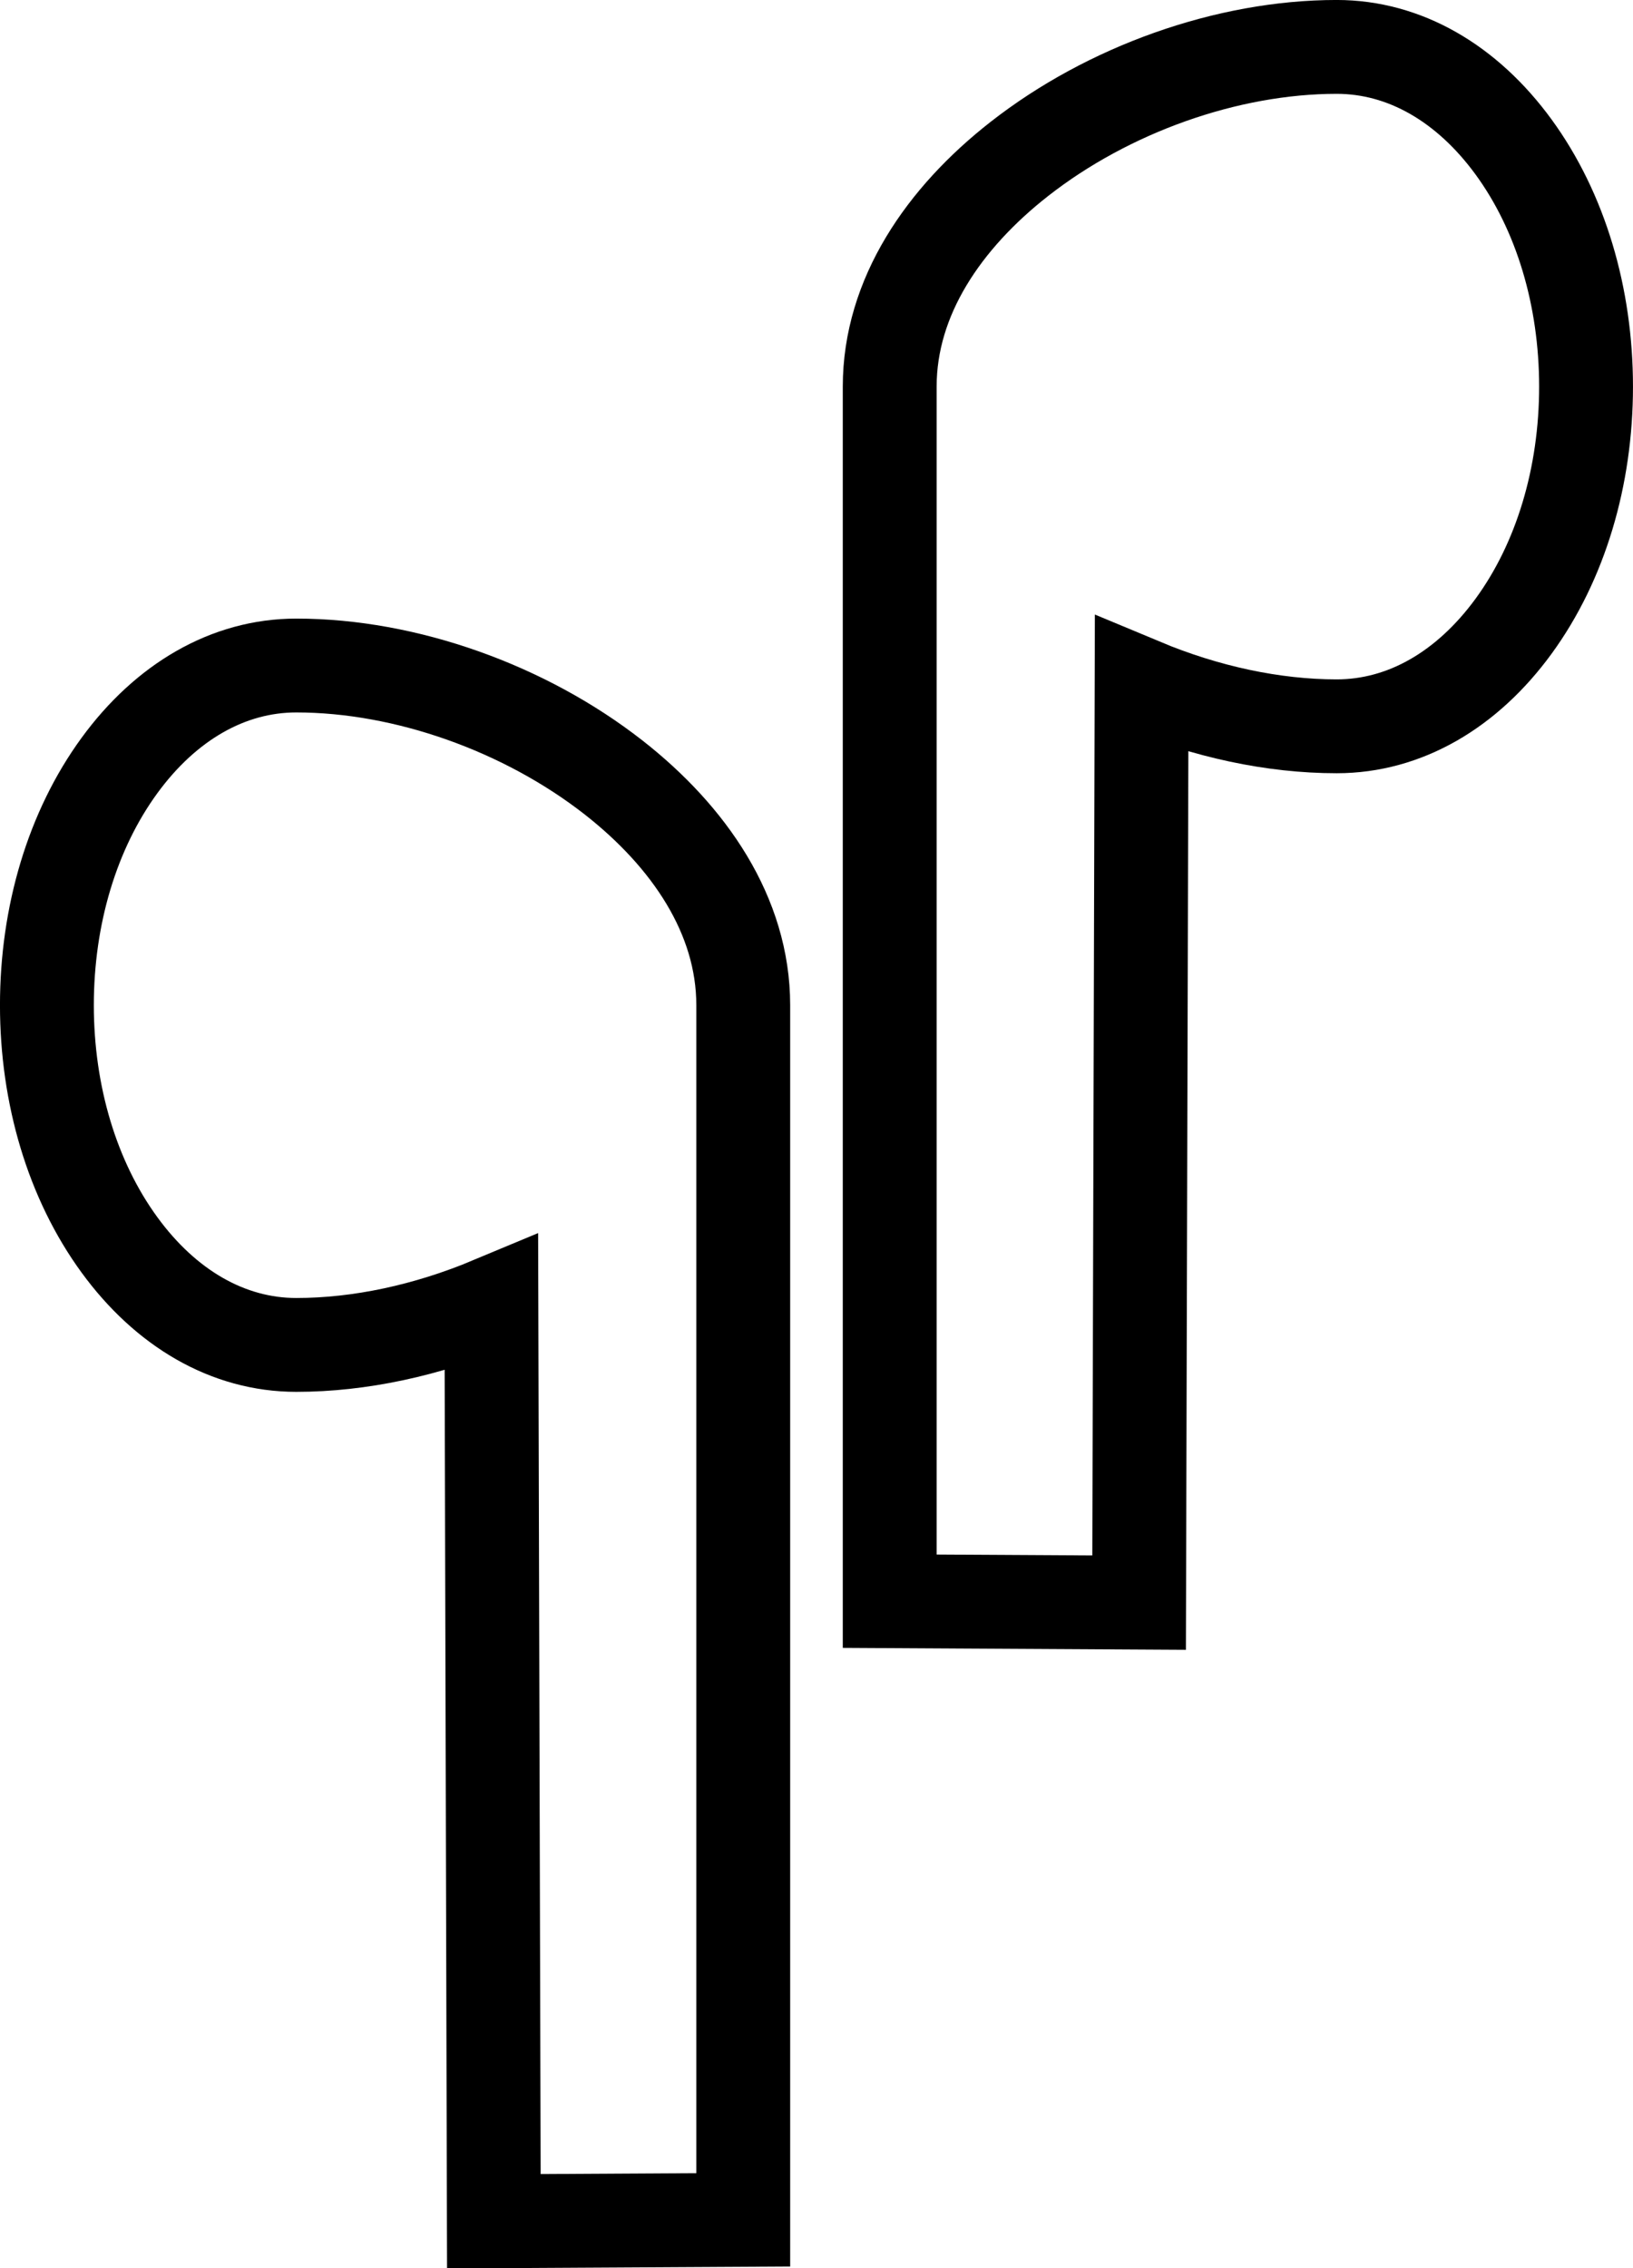
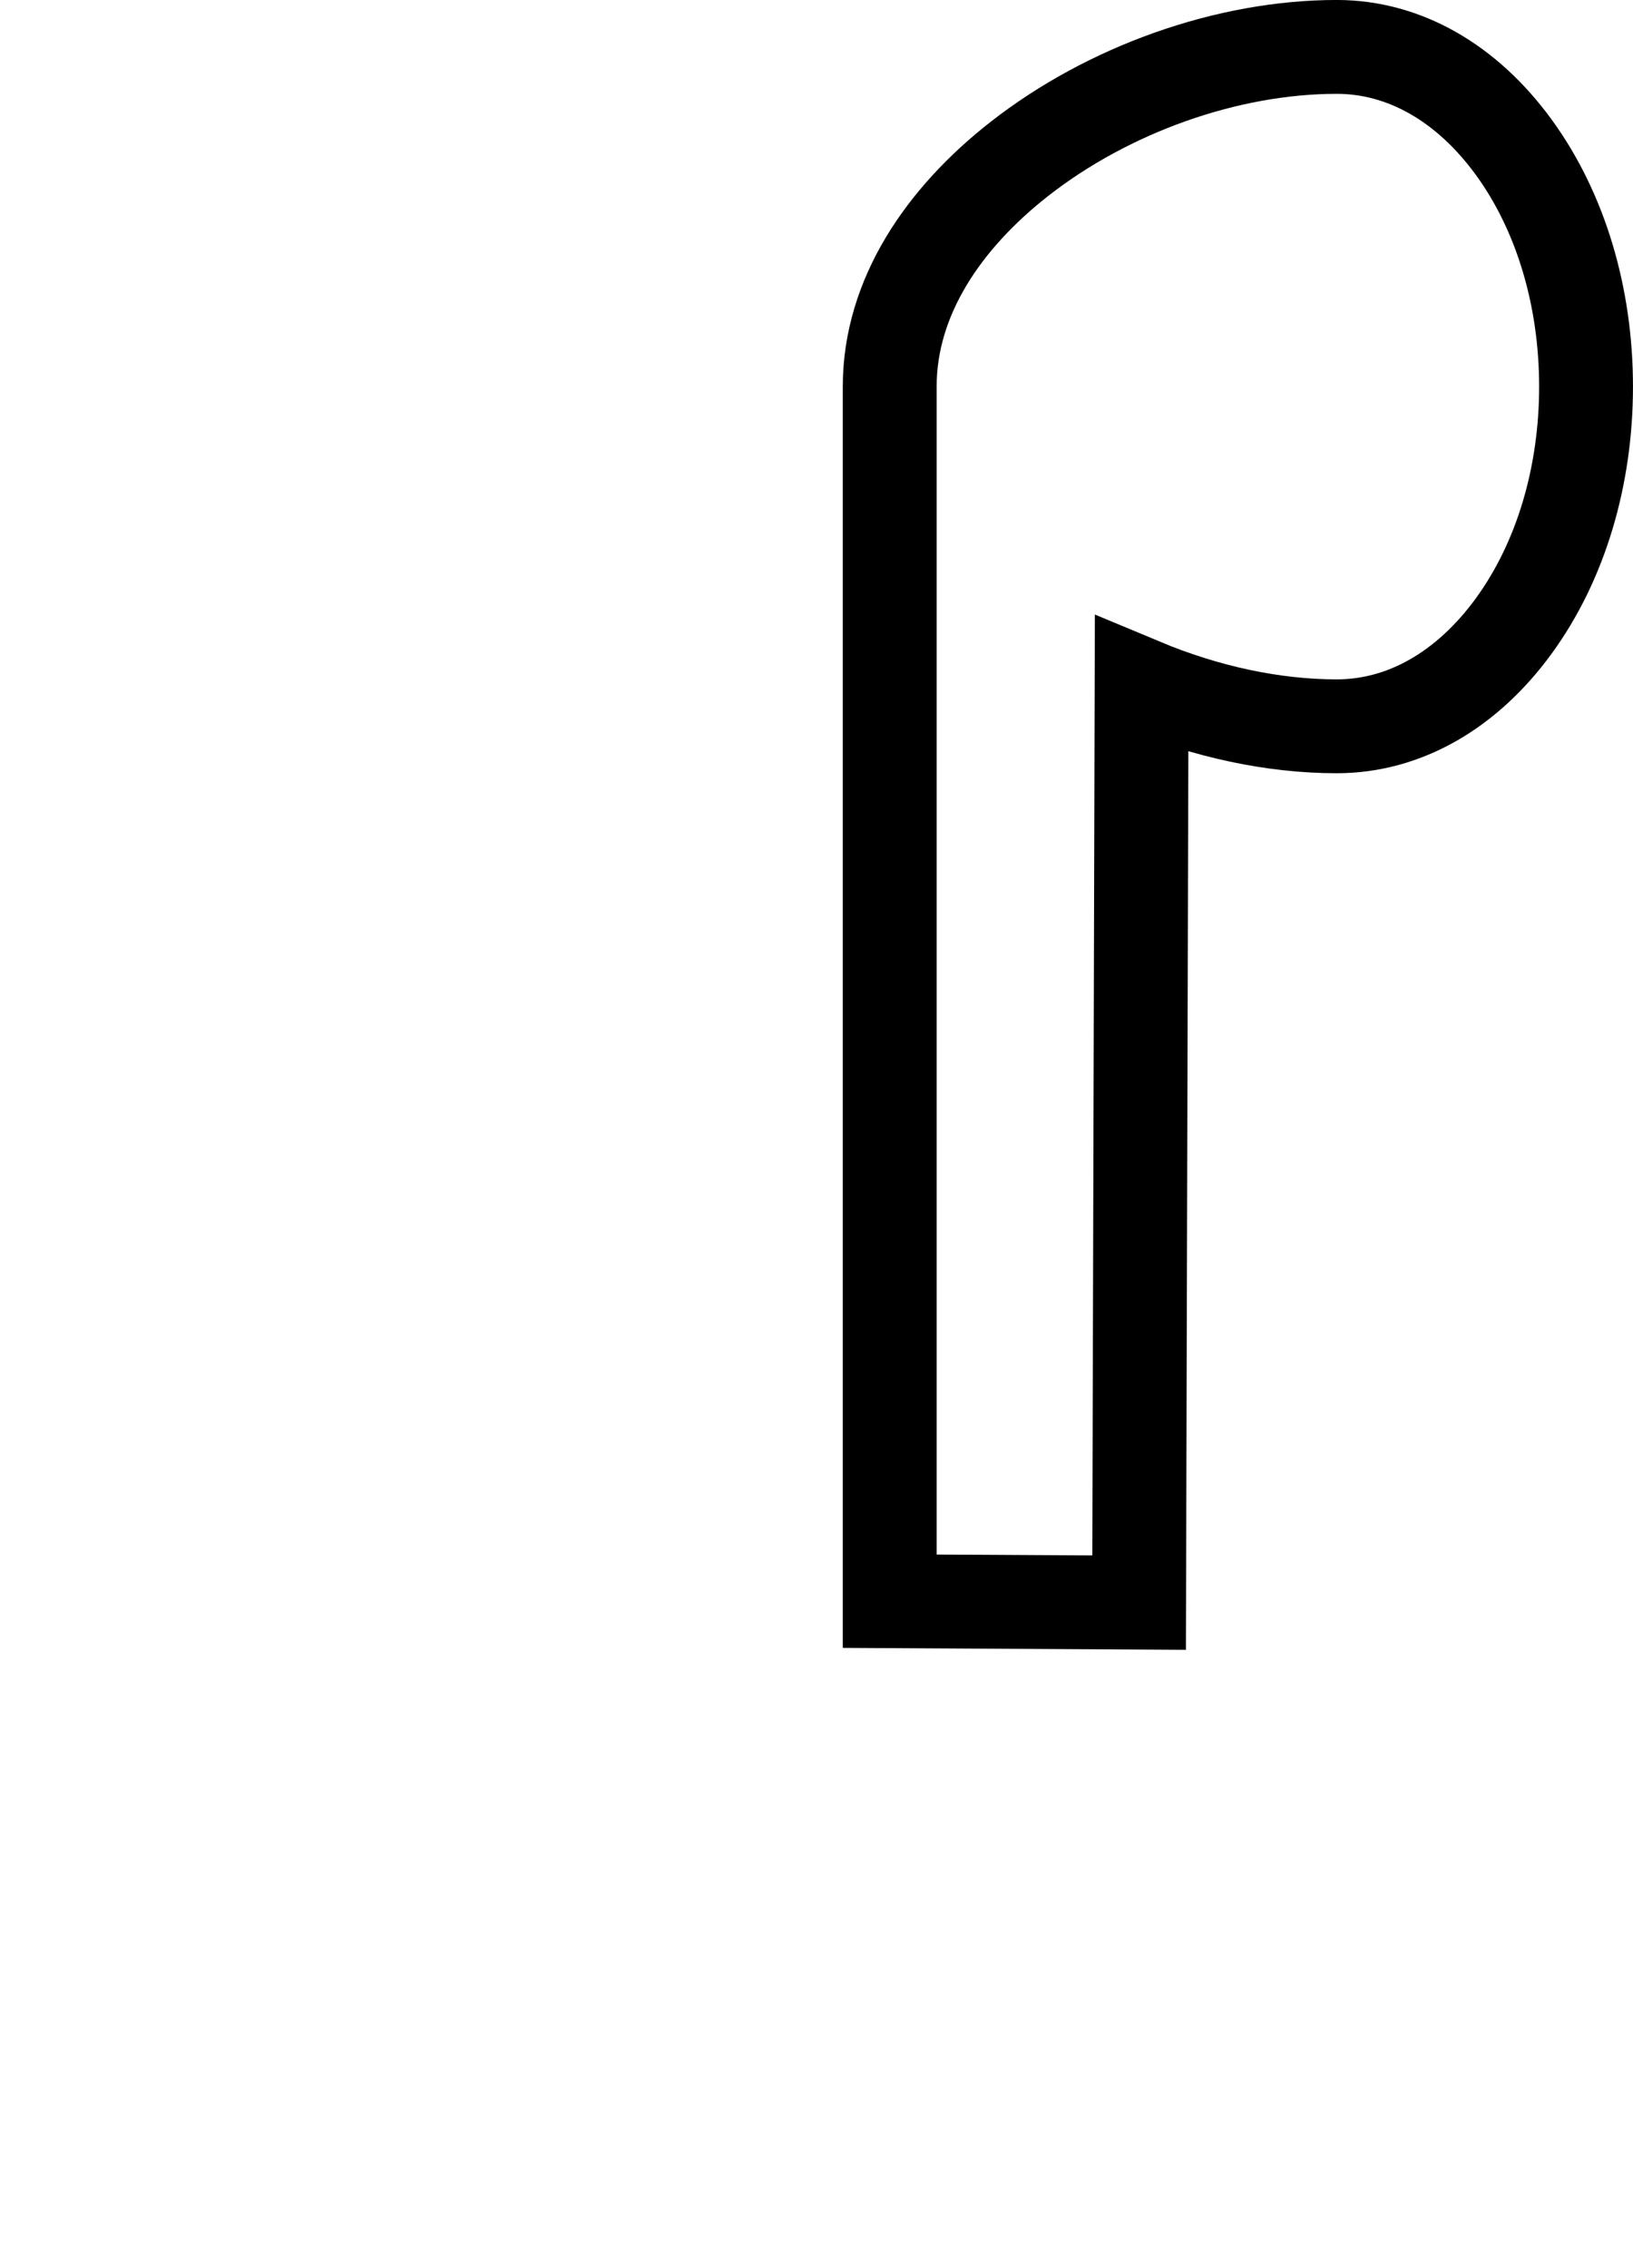
<svg xmlns="http://www.w3.org/2000/svg" width="36px" height="50px" viewBox="0 0 36 50" version="1.1">
  <title>Group 6备份</title>
  <g id="页面-1" stroke="none" stroke-width="1" fill="none" fill-rule="evenodd">
    <g id="菜单栏web" transform="translate(-1320, -218)" stroke="#000000" stroke-width="2.069">
      <g id="Group-6备份" transform="translate(1320, 218)">
-         <path d="M6.532,14.671 C8.953,14.671 11.577,15.614 13.528,17.14 C15.188,18.44 16.385,20.178 16.385,22.159 L16.385,22.159 L16.385,48.935 L10.887,48.966 L10.833,28.735 C9.413,29.329 7.929,29.648 6.532,29.648 C5.025,29.648 3.652,28.839 2.633,27.442 C1.594,26.018 1.034,24.139 1.034,22.159 C1.034,20.179 1.594,18.3 2.633,16.876 C3.652,15.48 5.025,14.671 6.532,14.671 Z" id="Path" />
        <path d="M25.113,1.034 C27.533,1.034 30.158,1.977 32.108,3.504 C33.769,4.804 34.966,6.542 34.966,8.523 L34.966,8.523 L34.966,35.298 L29.468,35.329 L29.413,15.099 C27.994,15.692 26.509,16.011 25.113,16.011 C23.606,16.011 22.233,15.202 21.213,13.805 C20.174,12.382 19.615,10.503 19.615,8.523 C19.615,6.542 20.174,4.664 21.213,3.24 C22.233,1.843 23.606,1.034 25.113,1.034 Z" id="Path" transform="translate(27.29, 18.182) scale(-1, 1) translate(-27.29, -18.182) " />
      </g>
    </g>
  </g>
</svg>